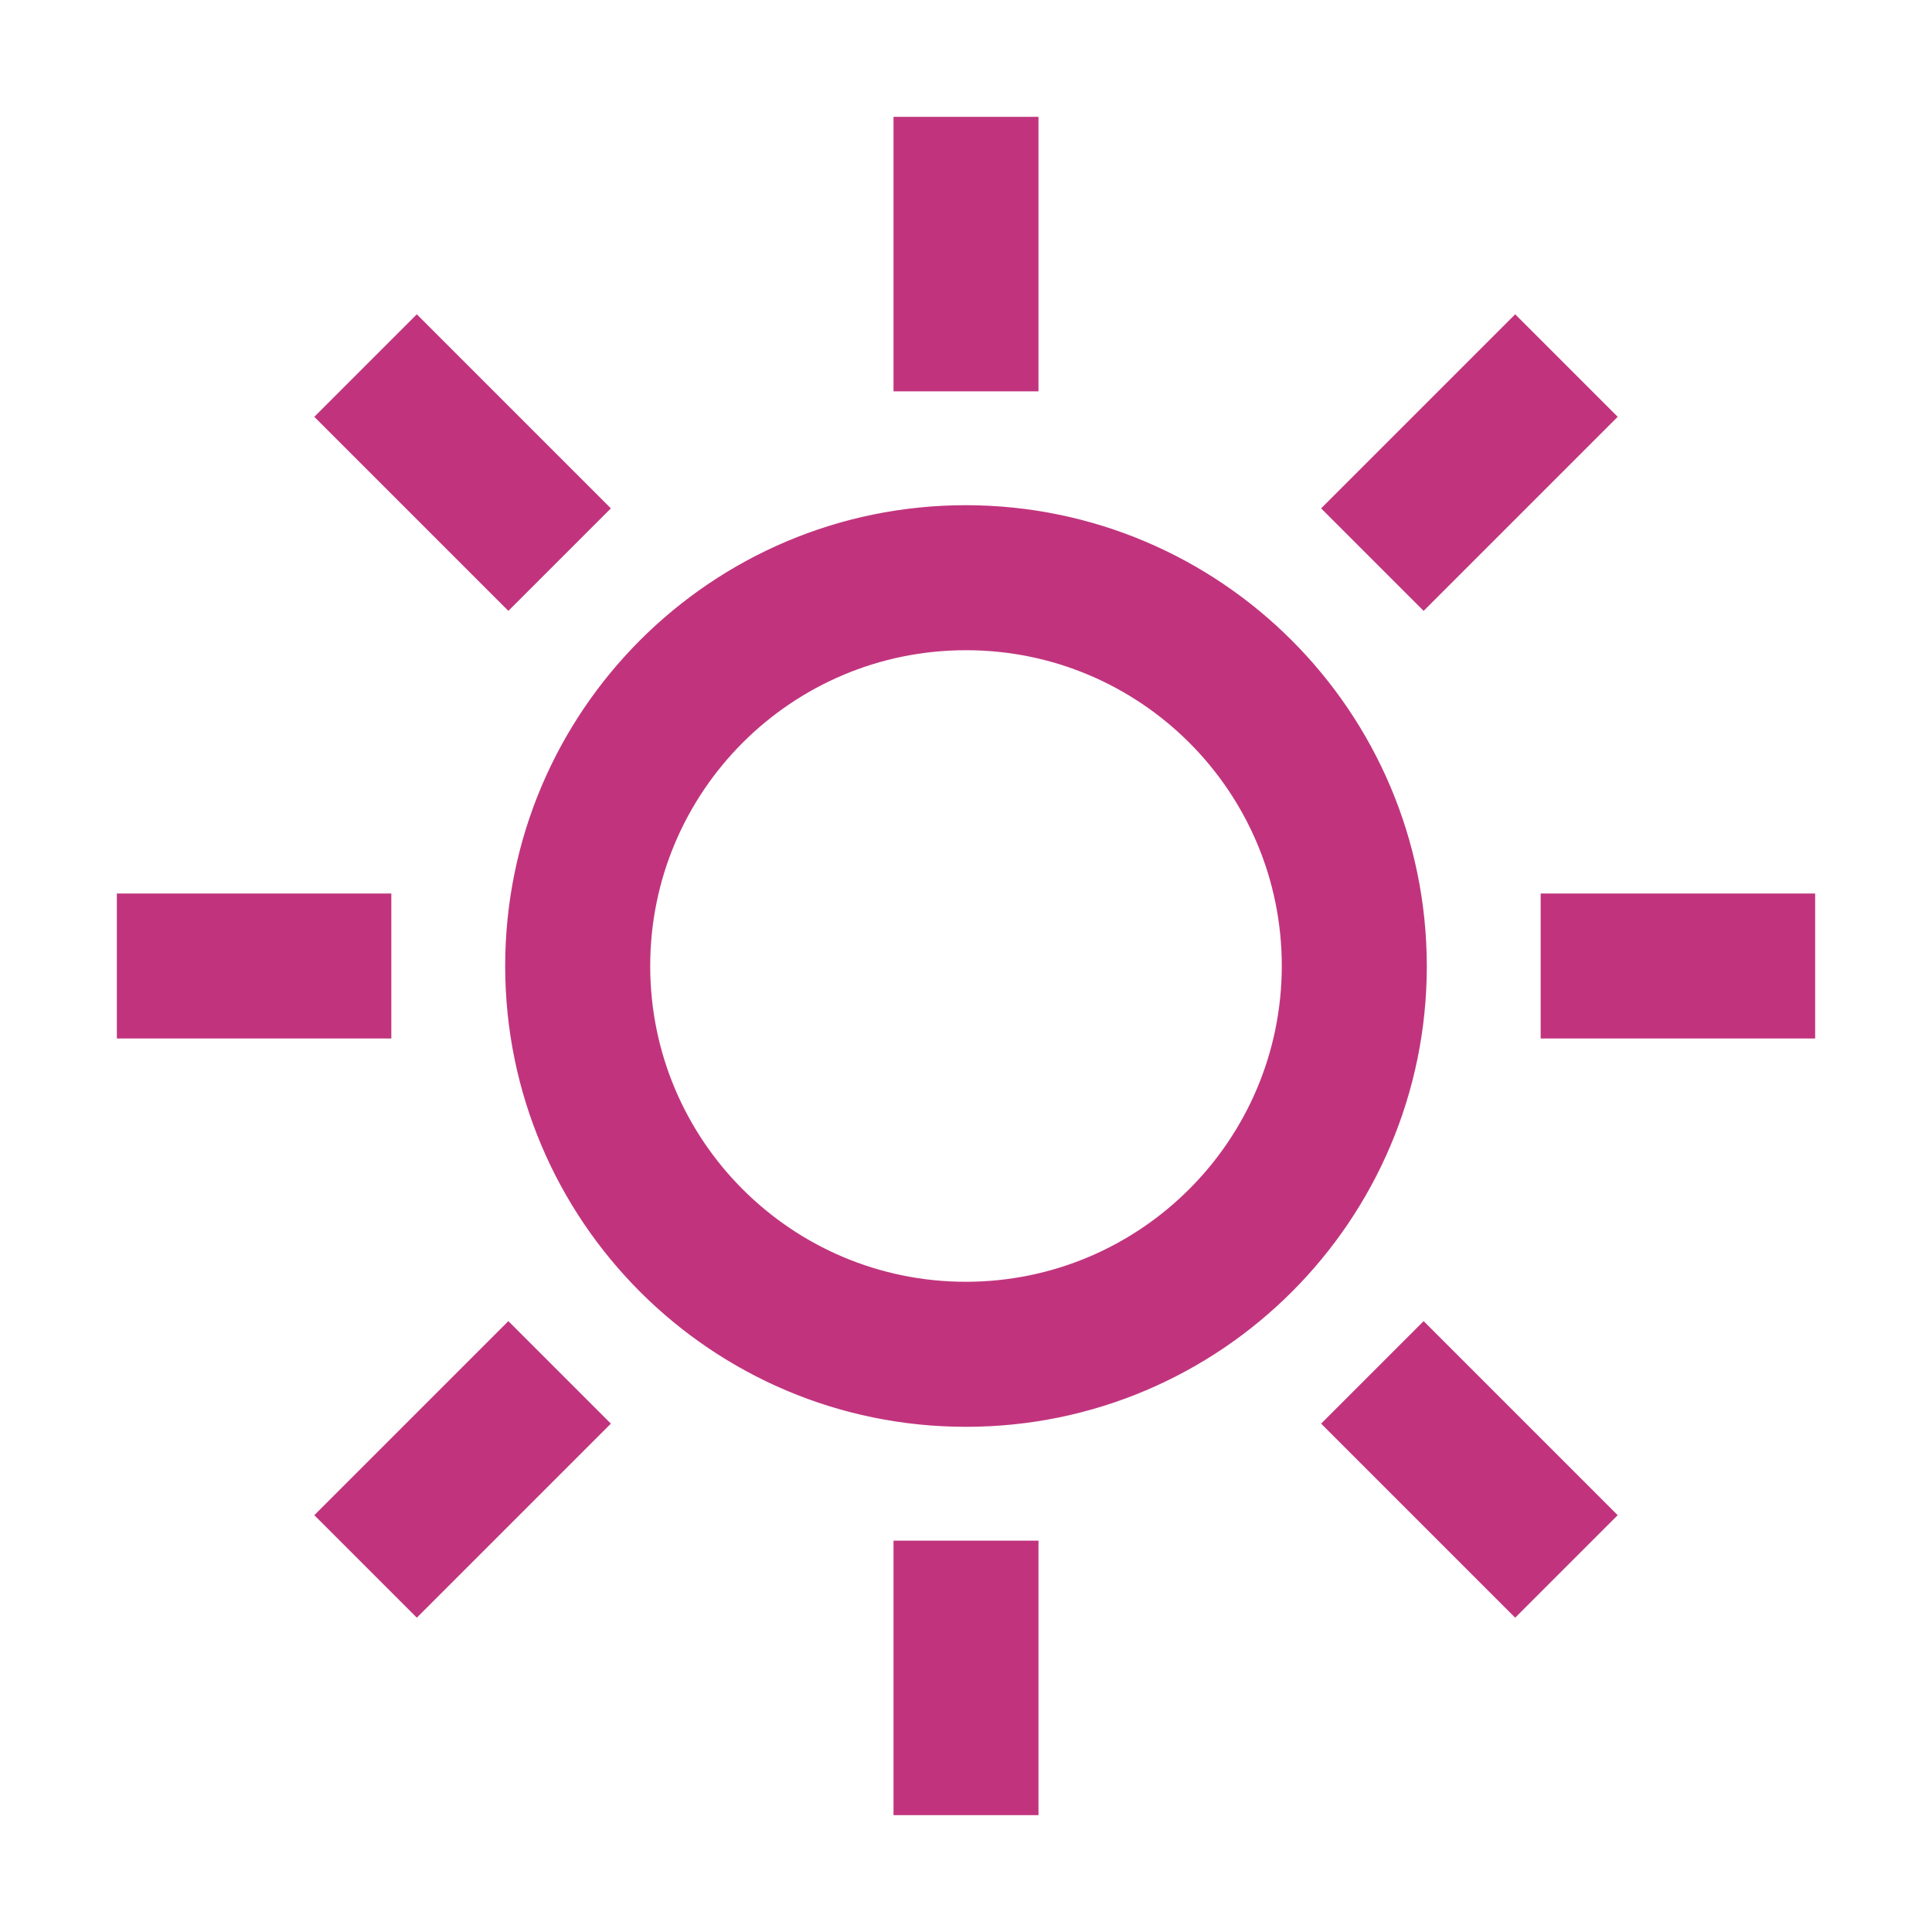
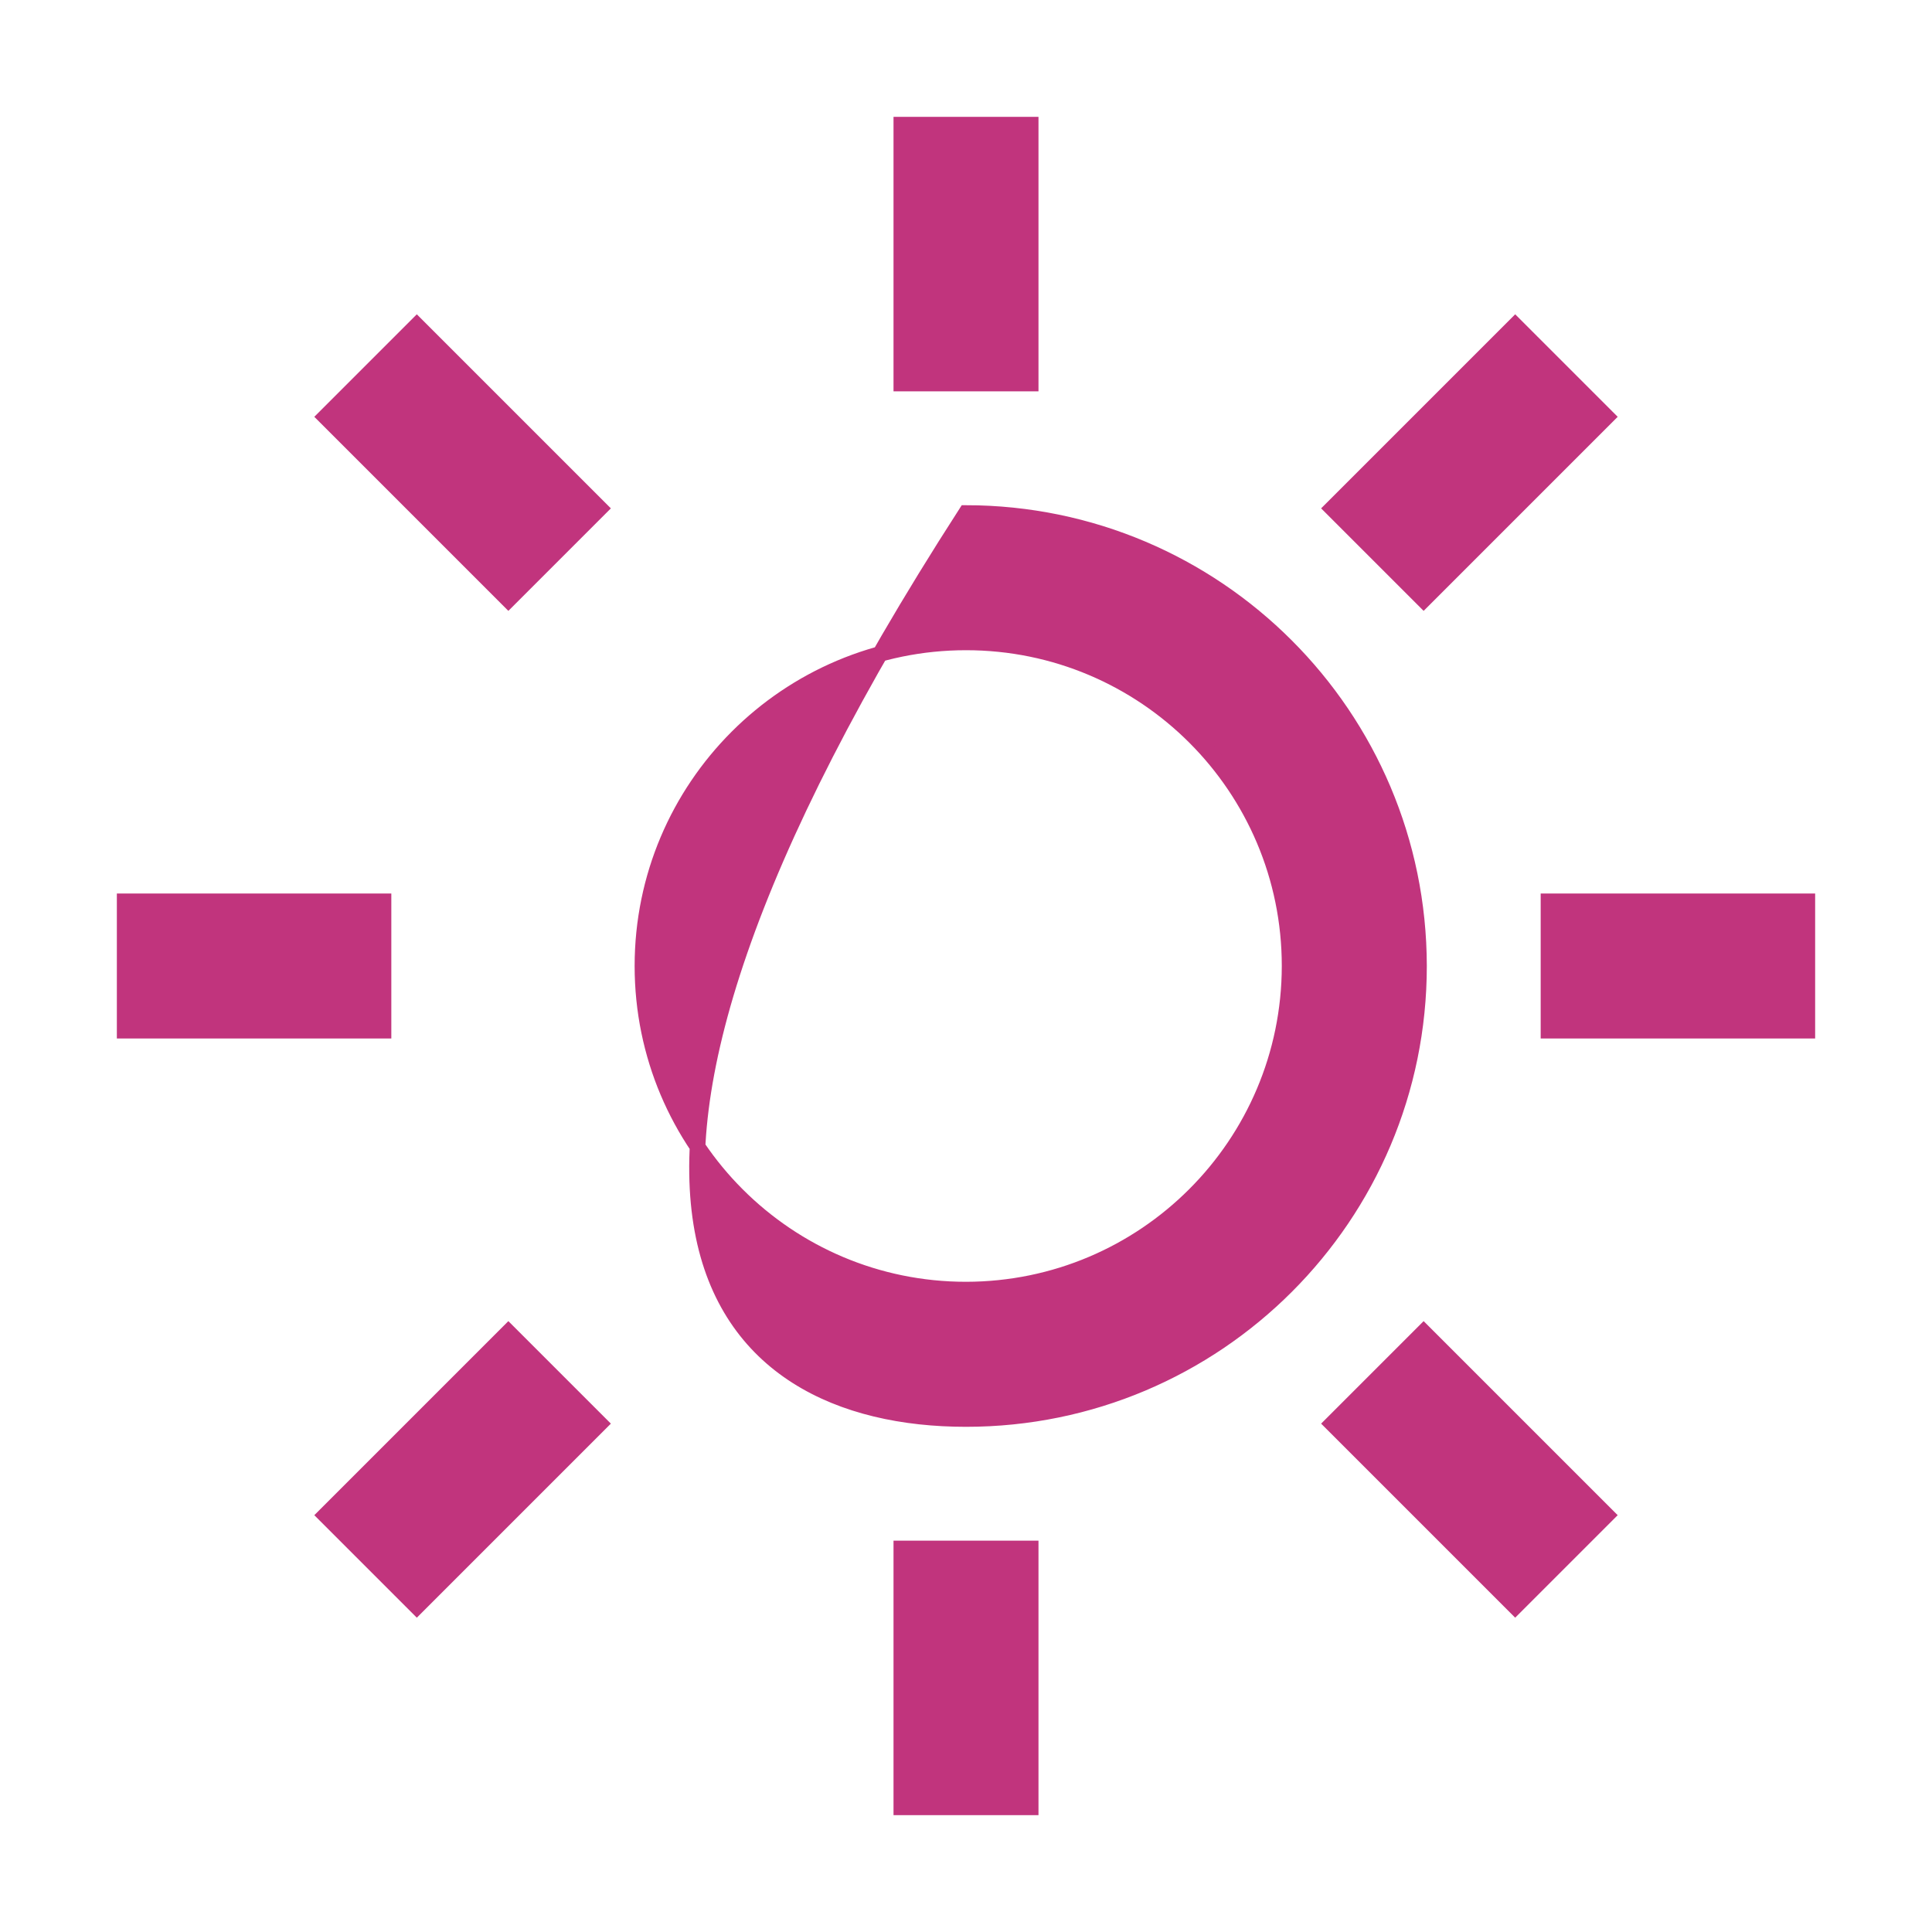
<svg xmlns="http://www.w3.org/2000/svg" width="31px" height="31px" viewBox="0 0 31 31" version="1.1">
  <title>sonne</title>
  <g id="sonne" stroke="none" stroke-width="1" fill="none" fill-rule="evenodd">
    <g id="noun-sun-4557200" transform="translate(2, 2)" fill="#c1347d" fill-rule="nonzero" stroke="#c1347d" stroke-width="0.25">
-       <path d="M13.5,6.231 C9.485,6.231 6.231,9.485 6.231,13.5 C6.231,17.515 9.485,20.769 13.5,20.769 C17.515,20.769 20.769,17.515 20.769,13.5 C20.764,9.487 17.513,6.236 13.5,6.231 Z M13.5,18.692 C10.632,18.692 8.308,16.368 8.308,13.5 C8.308,10.632 10.632,8.308 13.5,8.308 C16.368,8.308 18.692,10.632 18.692,13.5 C18.689,16.366 16.366,18.689 13.5,18.692 Z M14.538,4.154 L12.462,4.154 L12.462,0 L14.538,0 L14.538,4.154 Z M12.462,22.846 L14.538,22.846 L14.538,27 L12.462,27 L12.462,22.846 Z M6.157,7.625 L3.22,4.688 L4.688,3.22 L7.625,6.157 L6.157,7.625 Z M20.843,19.375 L23.78,22.312 L22.312,23.78 L19.375,20.843 L20.843,19.375 Z M4.154,14.538 L0,14.538 L0,12.462 L4.154,12.462 L4.154,14.538 Z M27,12.462 L27,14.538 L22.846,14.538 L22.846,12.462 L27,12.462 Z M6.157,19.375 L7.625,20.843 L4.688,23.78 L3.22,22.312 L6.157,19.375 Z M20.843,7.625 L19.375,6.157 L22.312,3.22 L23.78,4.688 L20.843,7.625 Z" id="Shape" />
+       <path d="M13.5,6.231 C6.231,17.515 9.485,20.769 13.5,20.769 C17.515,20.769 20.769,17.515 20.769,13.5 C20.764,9.487 17.513,6.236 13.5,6.231 Z M13.5,18.692 C10.632,18.692 8.308,16.368 8.308,13.5 C8.308,10.632 10.632,8.308 13.5,8.308 C16.368,8.308 18.692,10.632 18.692,13.5 C18.689,16.366 16.366,18.689 13.5,18.692 Z M14.538,4.154 L12.462,4.154 L12.462,0 L14.538,0 L14.538,4.154 Z M12.462,22.846 L14.538,22.846 L14.538,27 L12.462,27 L12.462,22.846 Z M6.157,7.625 L3.22,4.688 L4.688,3.22 L7.625,6.157 L6.157,7.625 Z M20.843,19.375 L23.78,22.312 L22.312,23.78 L19.375,20.843 L20.843,19.375 Z M4.154,14.538 L0,14.538 L0,12.462 L4.154,12.462 L4.154,14.538 Z M27,12.462 L27,14.538 L22.846,14.538 L22.846,12.462 L27,12.462 Z M6.157,19.375 L7.625,20.843 L4.688,23.78 L3.22,22.312 L6.157,19.375 Z M20.843,7.625 L19.375,6.157 L22.312,3.22 L23.78,4.688 L20.843,7.625 Z" id="Shape" />
    </g>
  </g>
</svg>